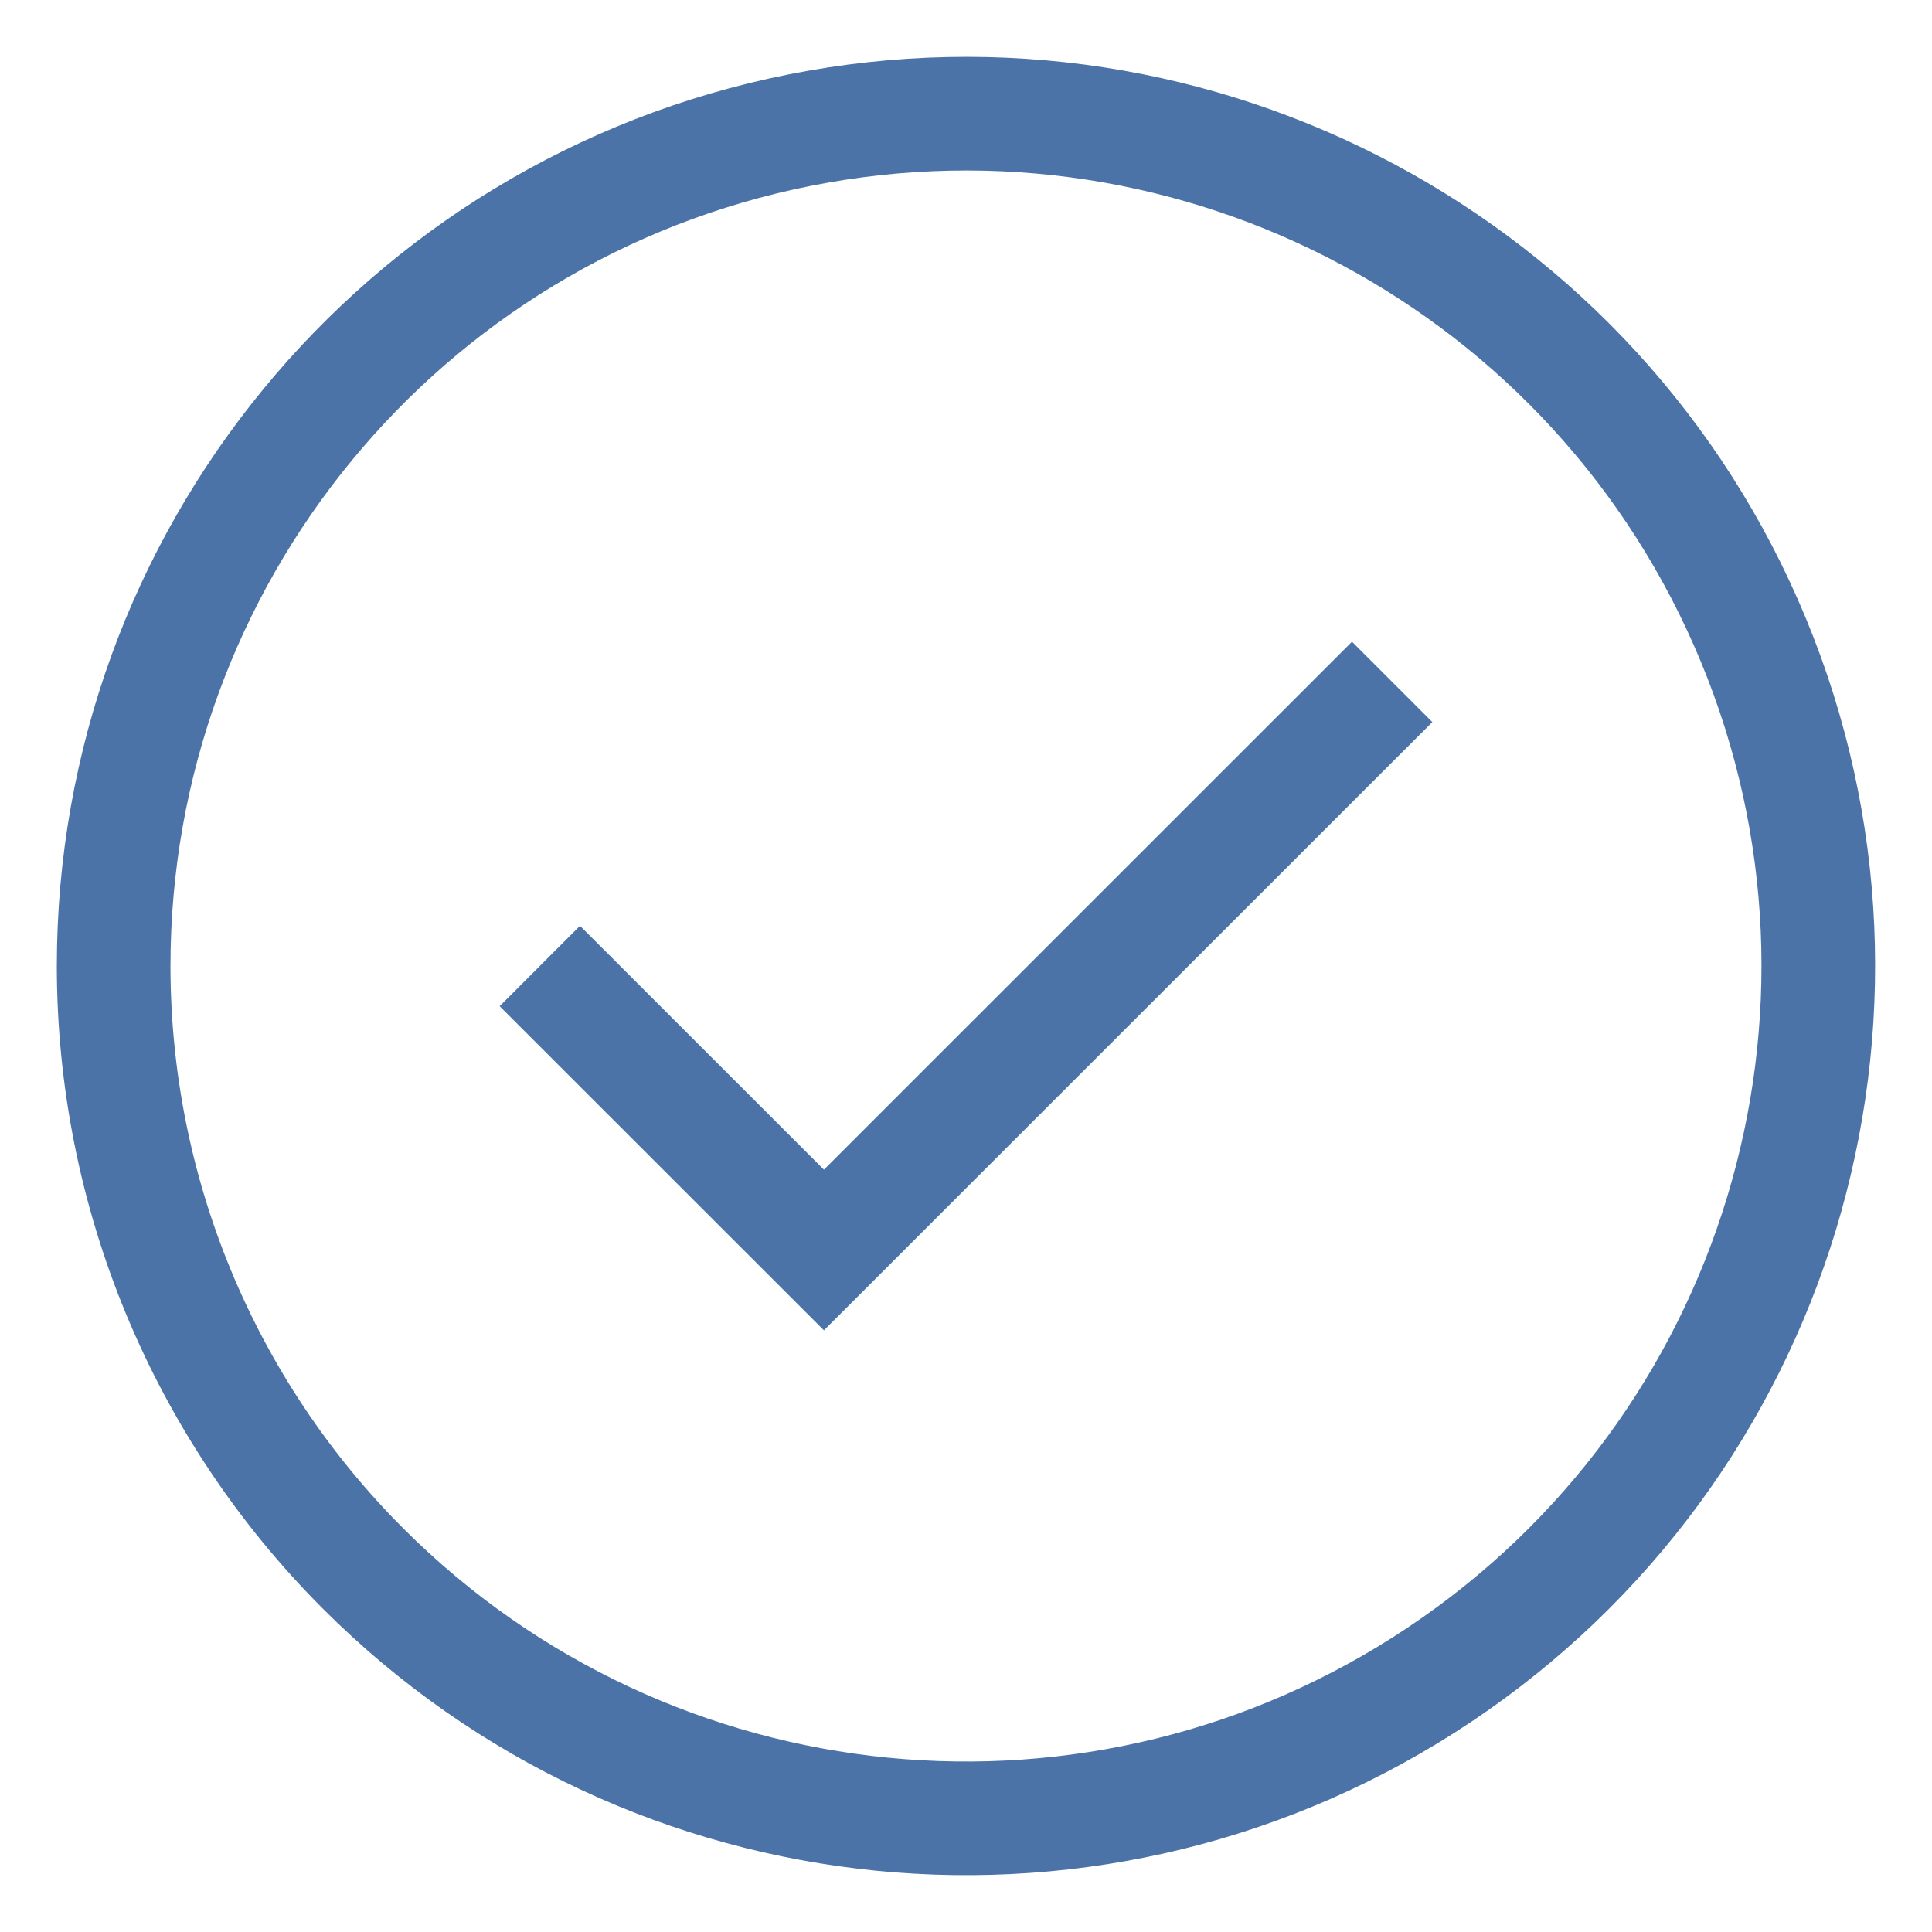
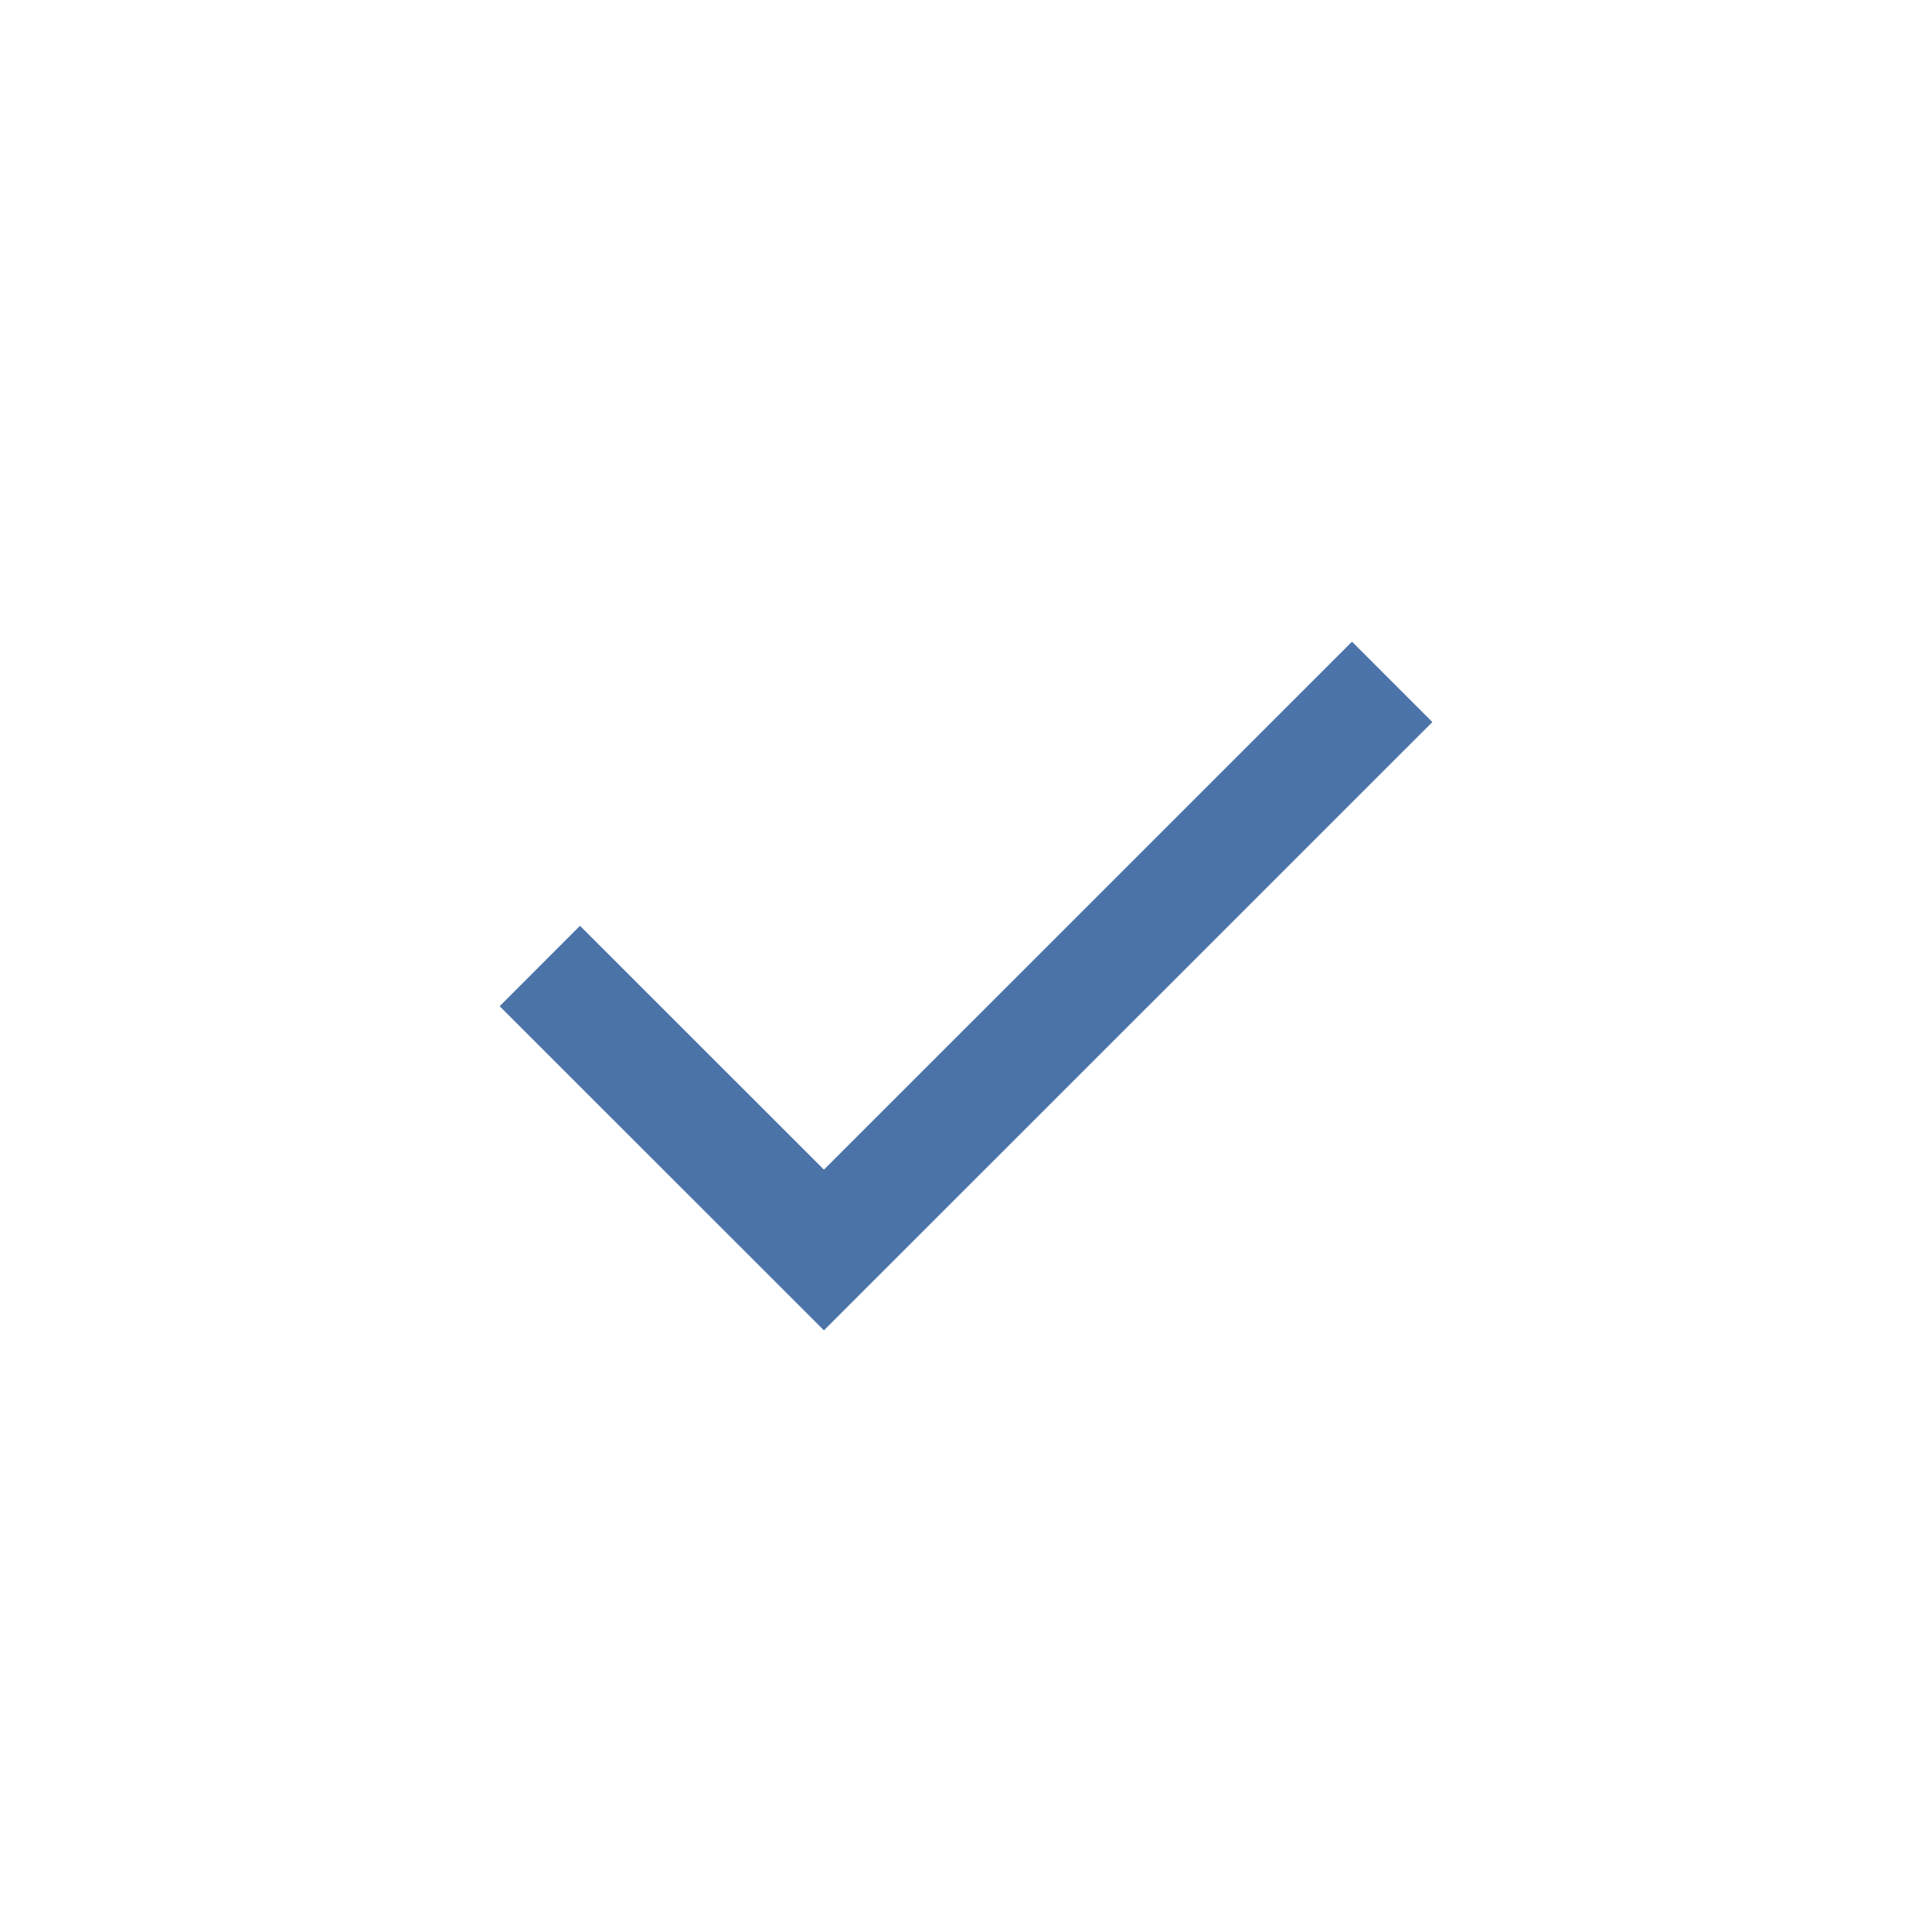
<svg xmlns="http://www.w3.org/2000/svg" width="17" height="17" viewBox="0 0 17 17" fill="none">
-   <path fill-rule="evenodd" clip-rule="evenodd" d="M1 8.5C1 4.922 3.528 1.843 7.037 1.145C10.546 0.447 14.059 2.325 15.428 5.631C16.797 8.936 15.641 12.749 12.666 14.736C9.691 16.724 5.726 16.333 3.196 13.803C1.79 12.397 1 10.489 1 8.5Z" stroke="#4C73A8" strokeLinecap="round" strokeLinejoin="round" />
  <path d="M4.75 8.5L7.25 10.999L12.25 6" stroke="#4C73A8" strokeLinecap="round" strokeLinejoin="round" />
</svg>